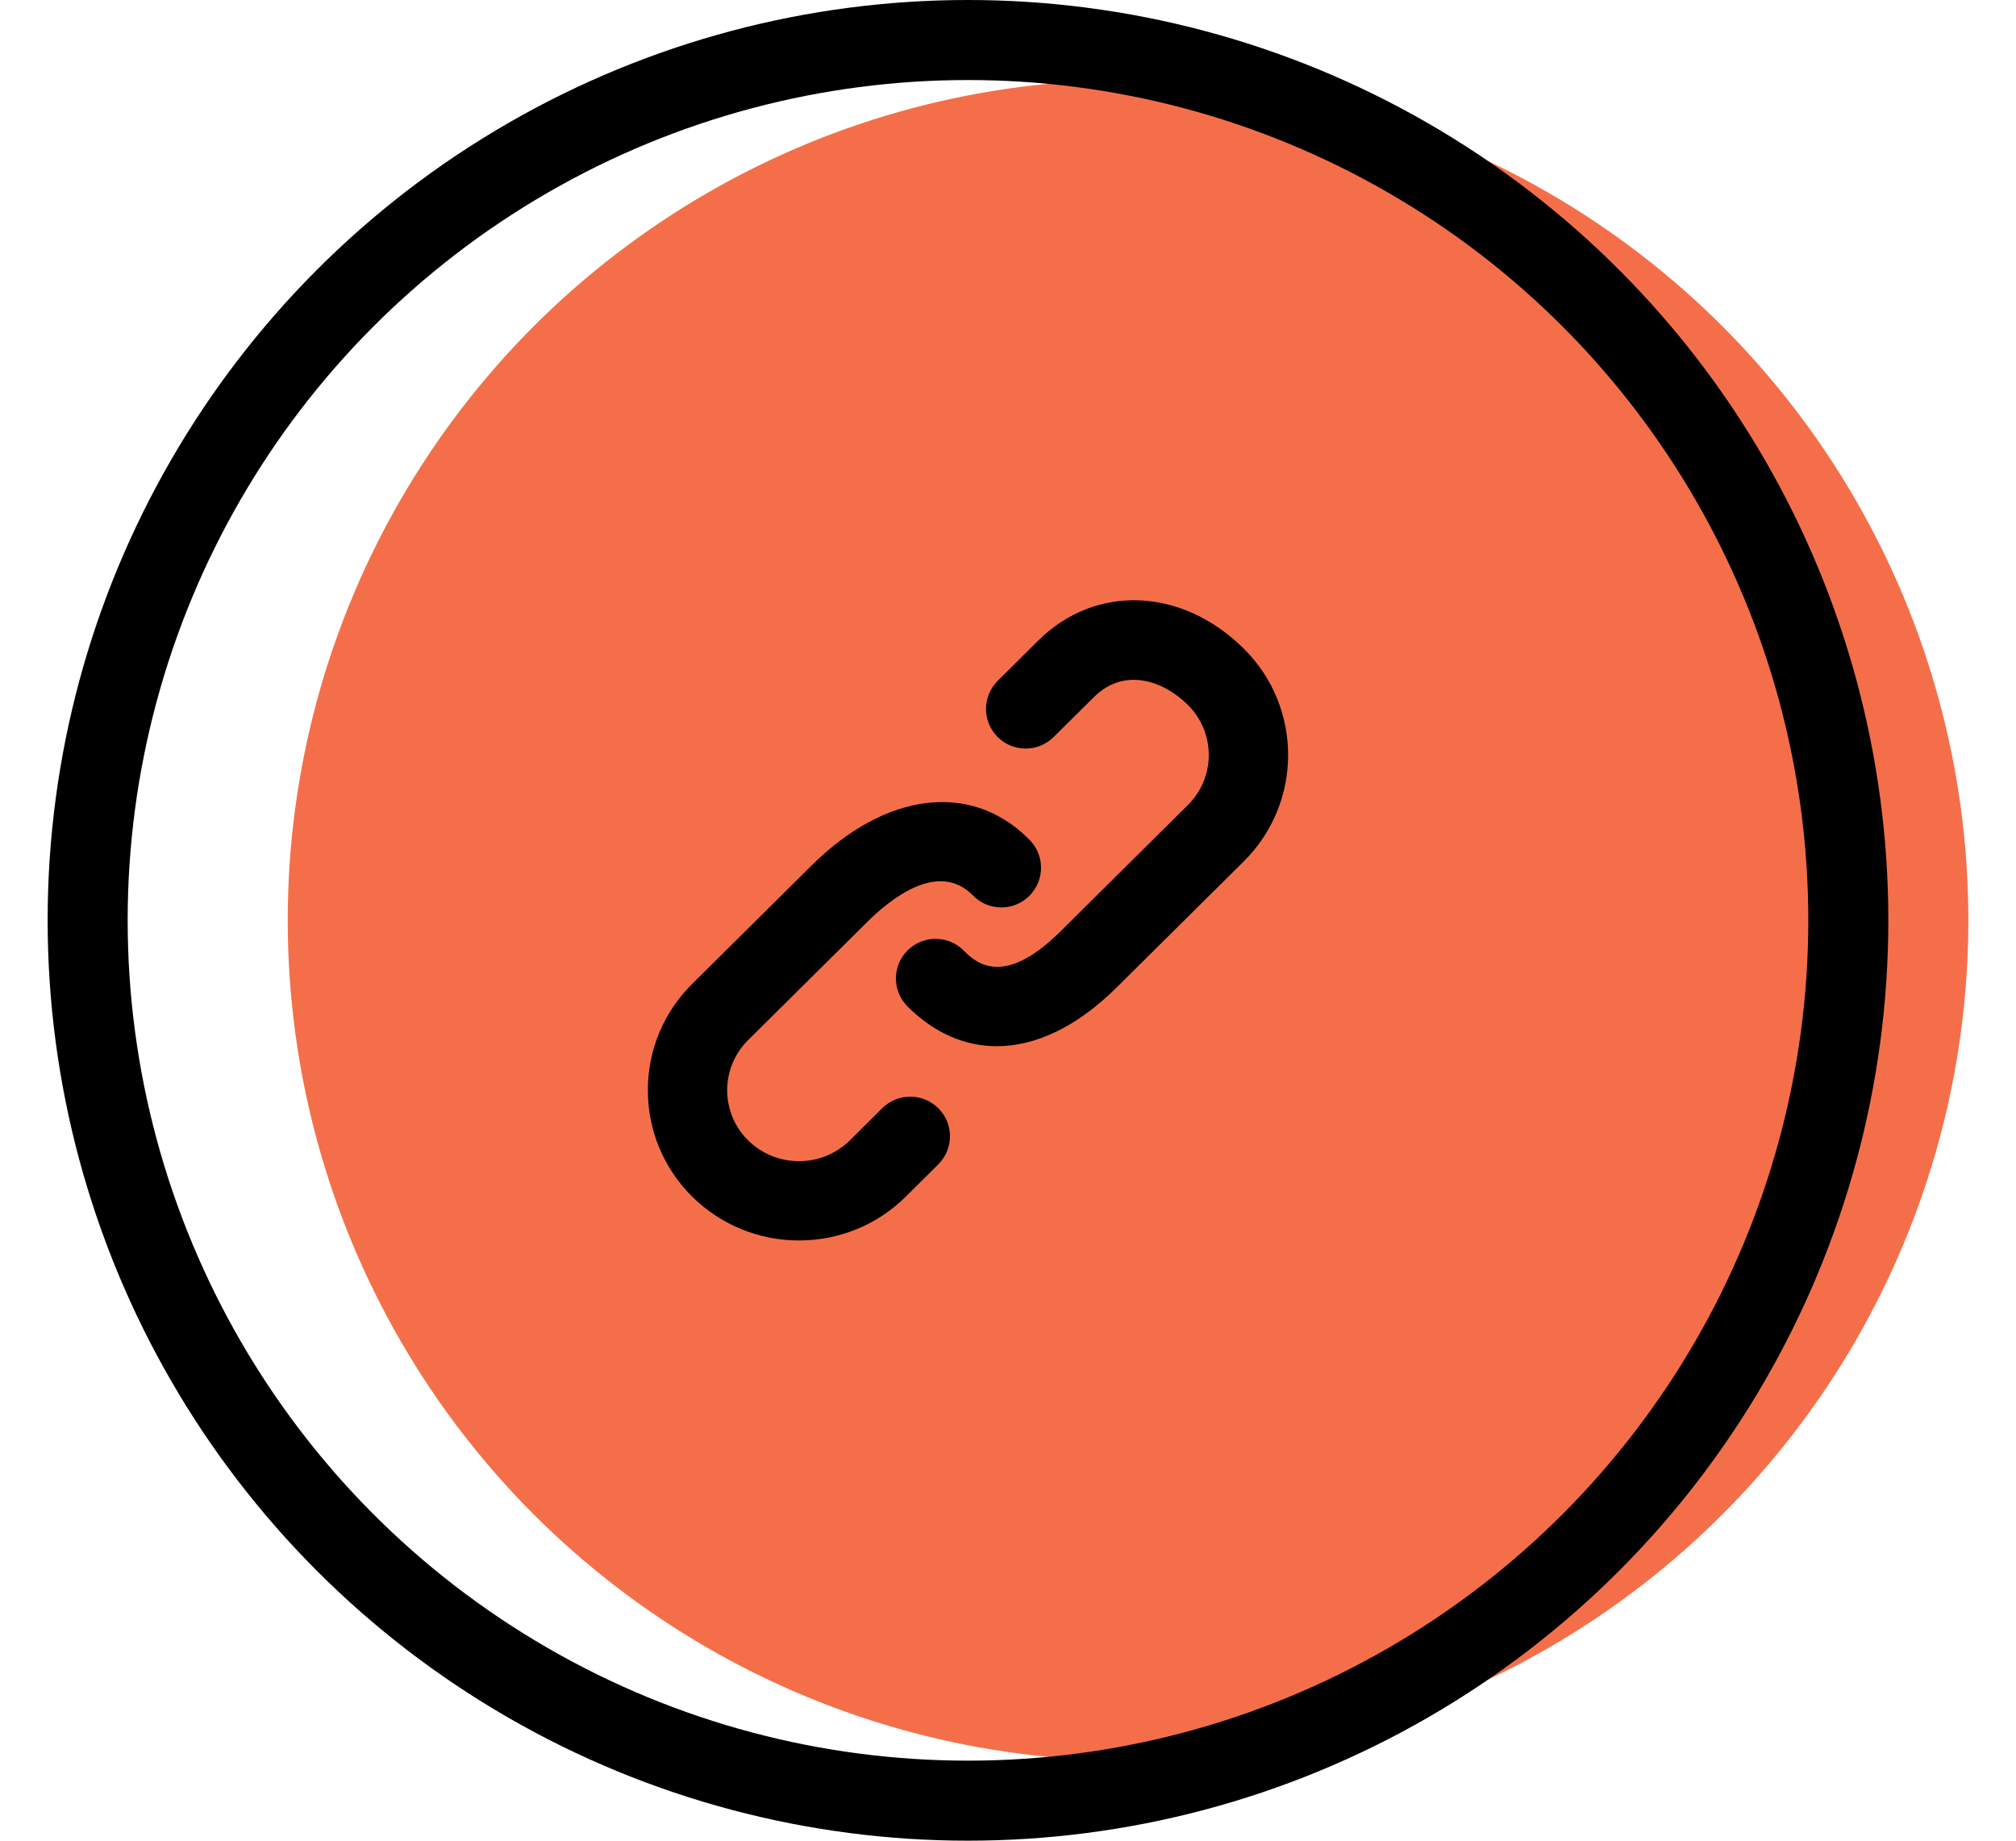
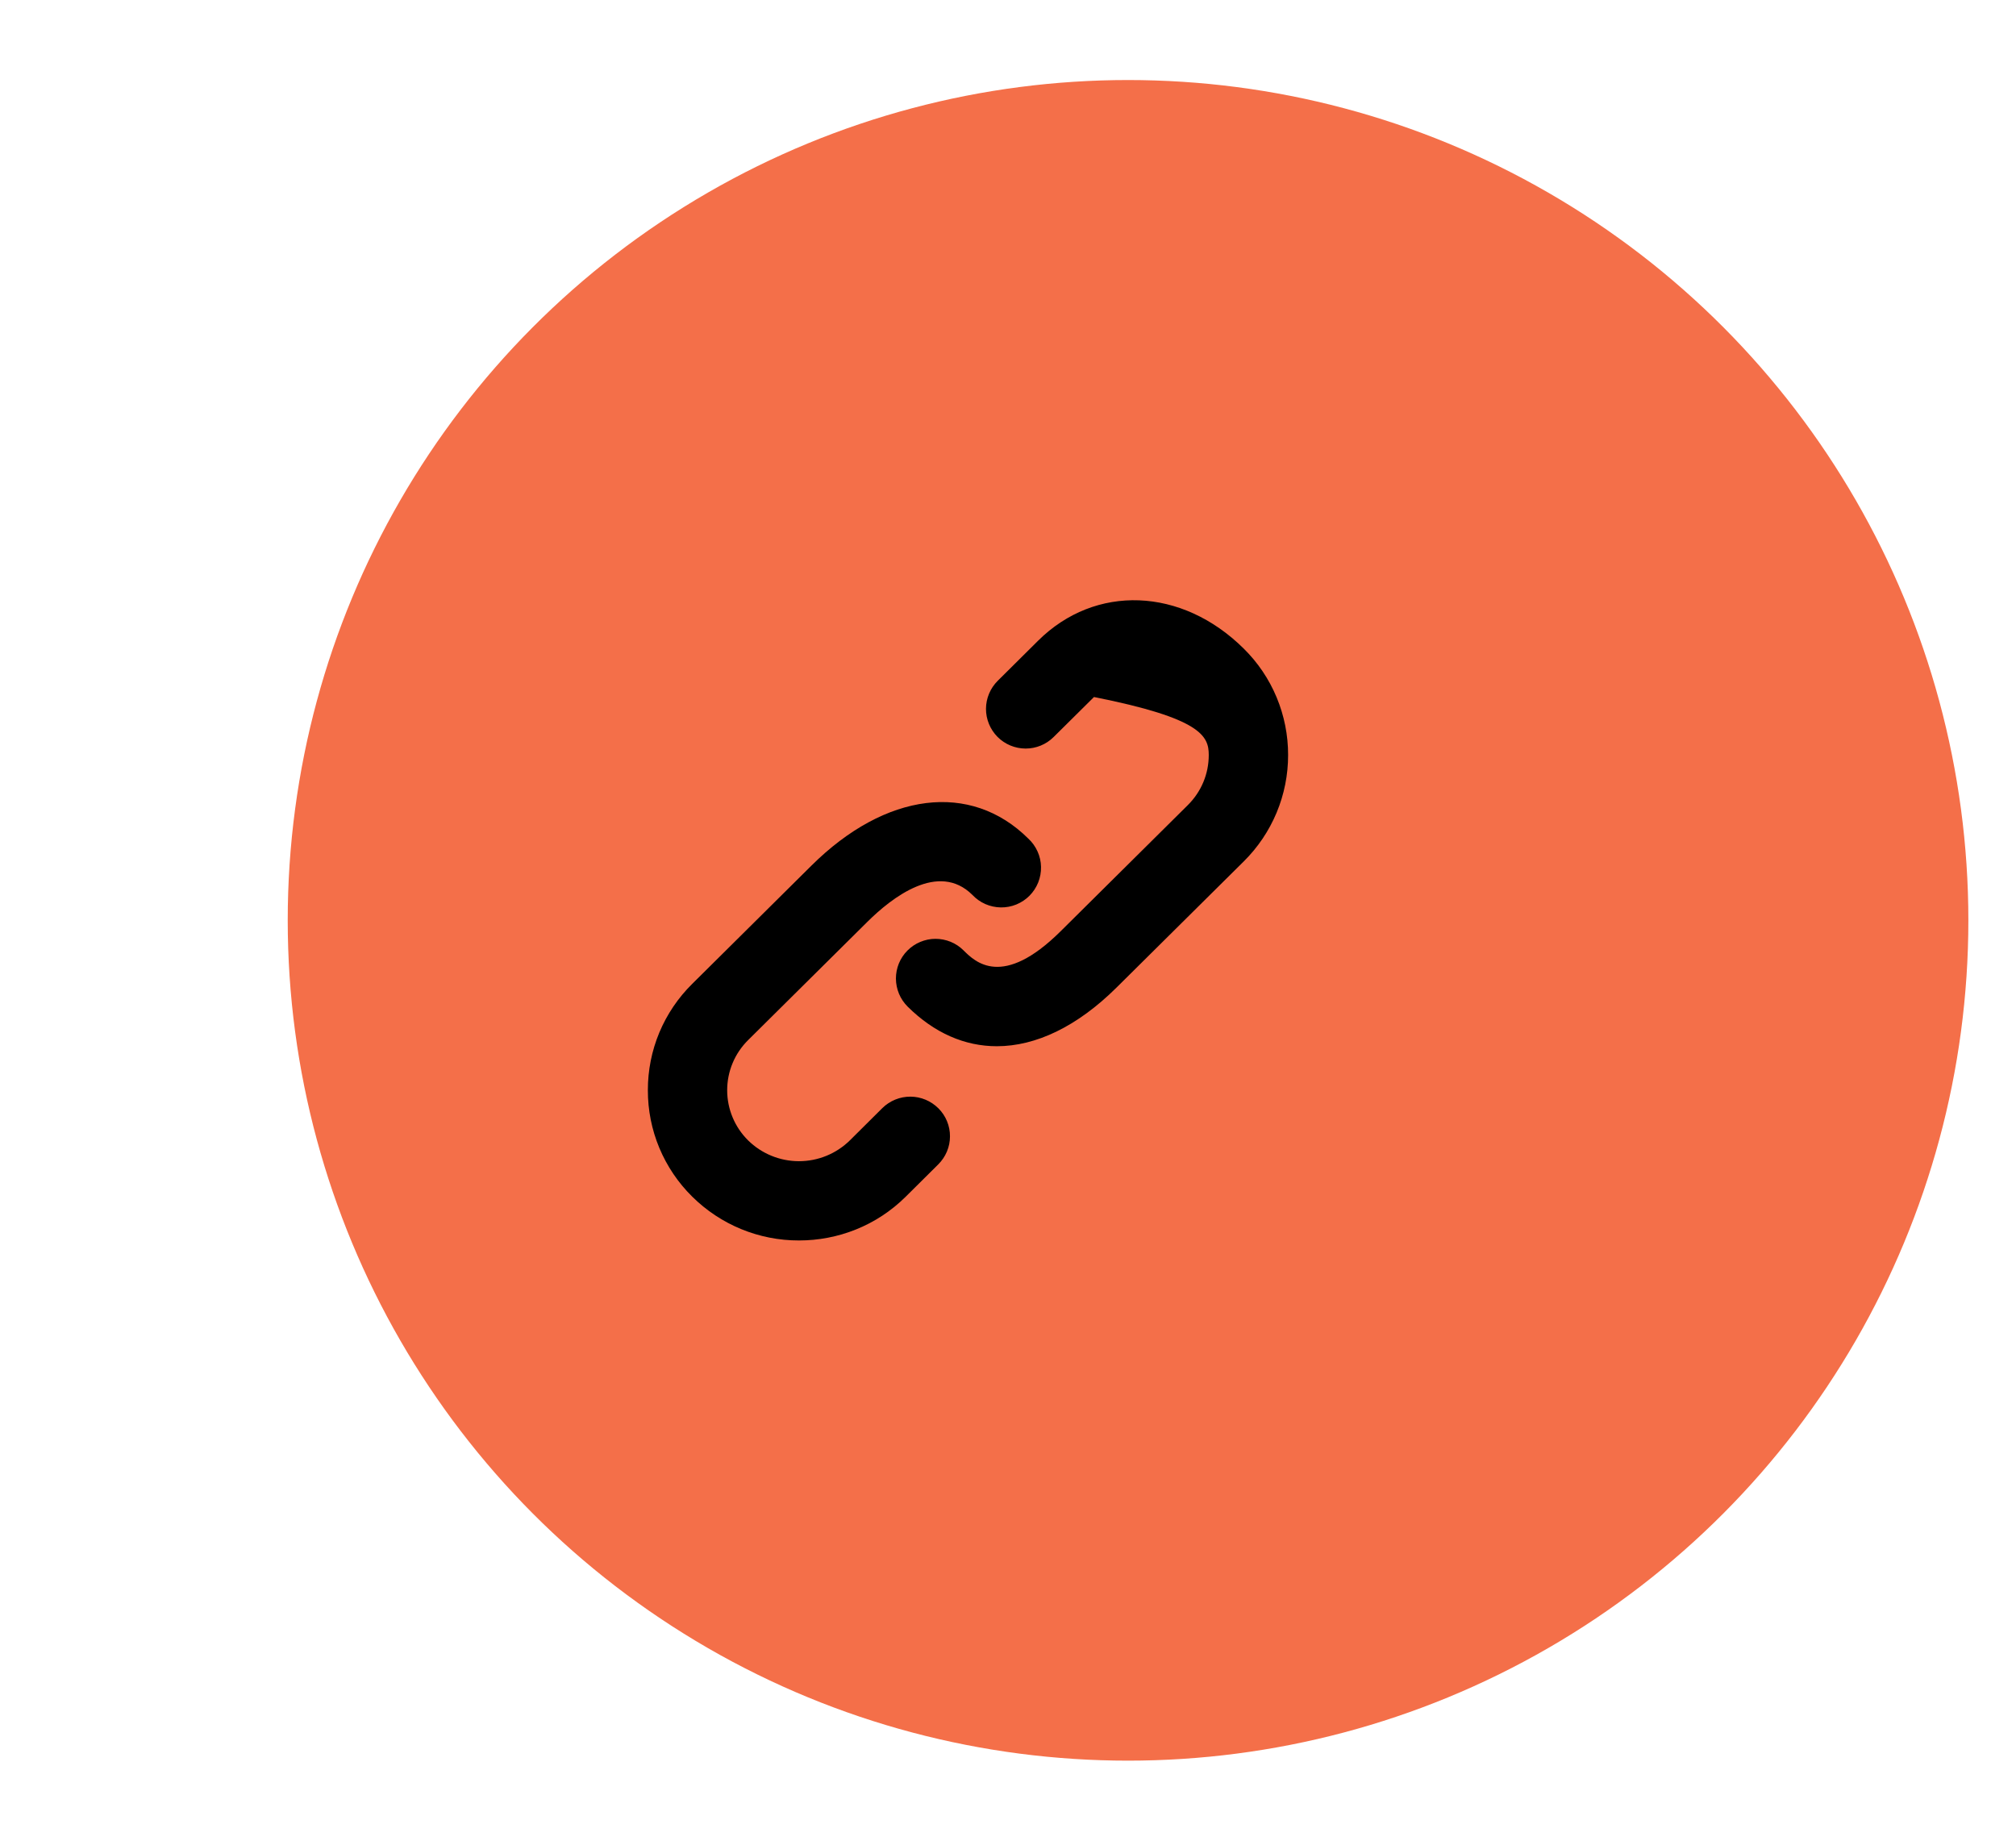
<svg xmlns="http://www.w3.org/2000/svg" width="46" height="42" viewBox="0 0 48 46" fill="none">
  <circle cx="27" cy="23" r="21" fill="#F46F49" />
-   <circle cx="23" cy="23" r="22" stroke="black" stroke-width="2" />
-   <path d="M20.859 27.693L20.049 28.498C19.71 28.832 19.253 29.019 18.776 29.019C18.3 29.019 17.843 28.832 17.504 28.498C17.339 28.334 17.207 28.139 17.118 27.924C17.028 27.709 16.982 27.479 16.982 27.246C16.982 27.013 17.028 26.782 17.118 26.567C17.207 26.353 17.339 26.158 17.504 25.994L20.484 23.039C21.101 22.426 22.263 21.524 23.11 22.364C23.201 22.461 23.311 22.539 23.433 22.593C23.555 22.646 23.686 22.675 23.82 22.677C23.953 22.679 24.085 22.654 24.208 22.604C24.332 22.553 24.444 22.479 24.538 22.384C24.631 22.29 24.705 22.177 24.755 22.053C24.804 21.93 24.828 21.797 24.825 21.664C24.823 21.531 24.793 21.399 24.738 21.278C24.683 21.156 24.605 21.047 24.507 20.957C23.069 19.529 20.941 19.793 19.088 21.632L16.108 24.588C15.756 24.935 15.477 25.349 15.286 25.805C15.096 26.262 14.999 26.751 15 27.246C14.999 27.74 15.096 28.23 15.286 28.686C15.477 29.143 15.756 29.557 16.108 29.904C16.818 30.608 17.777 31.002 18.777 31C19.744 31 20.711 30.635 21.446 29.904L22.257 29.099C22.349 29.007 22.423 28.898 22.473 28.779C22.524 28.659 22.55 28.53 22.55 28.4C22.551 28.27 22.526 28.141 22.476 28.02C22.427 27.9 22.354 27.791 22.262 27.699C22.076 27.513 21.825 27.407 21.562 27.406C21.299 27.405 21.046 27.508 20.859 27.693ZM29.891 16.209C28.344 14.675 26.182 14.592 24.752 16.012L23.743 17.014C23.557 17.199 23.451 17.451 23.45 17.713C23.449 17.976 23.553 18.228 23.738 18.415C23.923 18.601 24.175 18.706 24.438 18.707C24.7 18.708 24.953 18.605 25.139 18.42L26.149 17.419C26.889 16.683 27.86 16.988 28.495 17.616C28.831 17.951 29.017 18.395 29.017 18.868C29.017 19.341 28.831 19.785 28.495 20.119L25.315 23.273C23.861 24.714 23.179 24.039 22.888 23.75C22.796 23.658 22.686 23.585 22.566 23.536C22.445 23.487 22.317 23.462 22.186 23.462C22.056 23.462 21.928 23.489 21.808 23.539C21.688 23.589 21.579 23.662 21.487 23.755C21.395 23.847 21.323 23.956 21.273 24.077C21.224 24.197 21.199 24.326 21.199 24.456C21.2 24.586 21.226 24.715 21.276 24.835C21.326 24.955 21.4 25.064 21.492 25.156C22.16 25.818 22.922 26.146 23.72 26.146C24.697 26.146 25.73 25.654 26.713 24.679L29.893 21.526C30.244 21.178 30.523 20.764 30.713 20.308C30.903 19.852 31.001 19.362 31 18.868C31.001 18.373 30.903 17.883 30.713 17.427C30.523 16.97 30.243 16.556 29.891 16.209Z" fill="black" />
+   <path d="M20.859 27.693L20.049 28.498C19.71 28.832 19.253 29.019 18.776 29.019C18.3 29.019 17.843 28.832 17.504 28.498C17.339 28.334 17.207 28.139 17.118 27.924C17.028 27.709 16.982 27.479 16.982 27.246C16.982 27.013 17.028 26.782 17.118 26.567C17.207 26.353 17.339 26.158 17.504 25.994L20.484 23.039C21.101 22.426 22.263 21.524 23.11 22.364C23.201 22.461 23.311 22.539 23.433 22.593C23.555 22.646 23.686 22.675 23.82 22.677C23.953 22.679 24.085 22.654 24.208 22.604C24.332 22.553 24.444 22.479 24.538 22.384C24.631 22.29 24.705 22.177 24.755 22.053C24.804 21.93 24.828 21.797 24.825 21.664C24.823 21.531 24.793 21.399 24.738 21.278C24.683 21.156 24.605 21.047 24.507 20.957C23.069 19.529 20.941 19.793 19.088 21.632L16.108 24.588C15.756 24.935 15.477 25.349 15.286 25.805C15.096 26.262 14.999 26.751 15 27.246C14.999 27.74 15.096 28.23 15.286 28.686C15.477 29.143 15.756 29.557 16.108 29.904C16.818 30.608 17.777 31.002 18.777 31C19.744 31 20.711 30.635 21.446 29.904L22.257 29.099C22.349 29.007 22.423 28.898 22.473 28.779C22.524 28.659 22.55 28.53 22.55 28.4C22.551 28.27 22.526 28.141 22.476 28.02C22.427 27.9 22.354 27.791 22.262 27.699C22.076 27.513 21.825 27.407 21.562 27.406C21.299 27.405 21.046 27.508 20.859 27.693ZM29.891 16.209C28.344 14.675 26.182 14.592 24.752 16.012L23.743 17.014C23.557 17.199 23.451 17.451 23.45 17.713C23.449 17.976 23.553 18.228 23.738 18.415C23.923 18.601 24.175 18.706 24.438 18.707C24.7 18.708 24.953 18.605 25.139 18.42L26.149 17.419C28.831 17.951 29.017 18.395 29.017 18.868C29.017 19.341 28.831 19.785 28.495 20.119L25.315 23.273C23.861 24.714 23.179 24.039 22.888 23.75C22.796 23.658 22.686 23.585 22.566 23.536C22.445 23.487 22.317 23.462 22.186 23.462C22.056 23.462 21.928 23.489 21.808 23.539C21.688 23.589 21.579 23.662 21.487 23.755C21.395 23.847 21.323 23.956 21.273 24.077C21.224 24.197 21.199 24.326 21.199 24.456C21.2 24.586 21.226 24.715 21.276 24.835C21.326 24.955 21.4 25.064 21.492 25.156C22.16 25.818 22.922 26.146 23.72 26.146C24.697 26.146 25.73 25.654 26.713 24.679L29.893 21.526C30.244 21.178 30.523 20.764 30.713 20.308C30.903 19.852 31.001 19.362 31 18.868C31.001 18.373 30.903 17.883 30.713 17.427C30.523 16.97 30.243 16.556 29.891 16.209Z" fill="black" />
</svg>